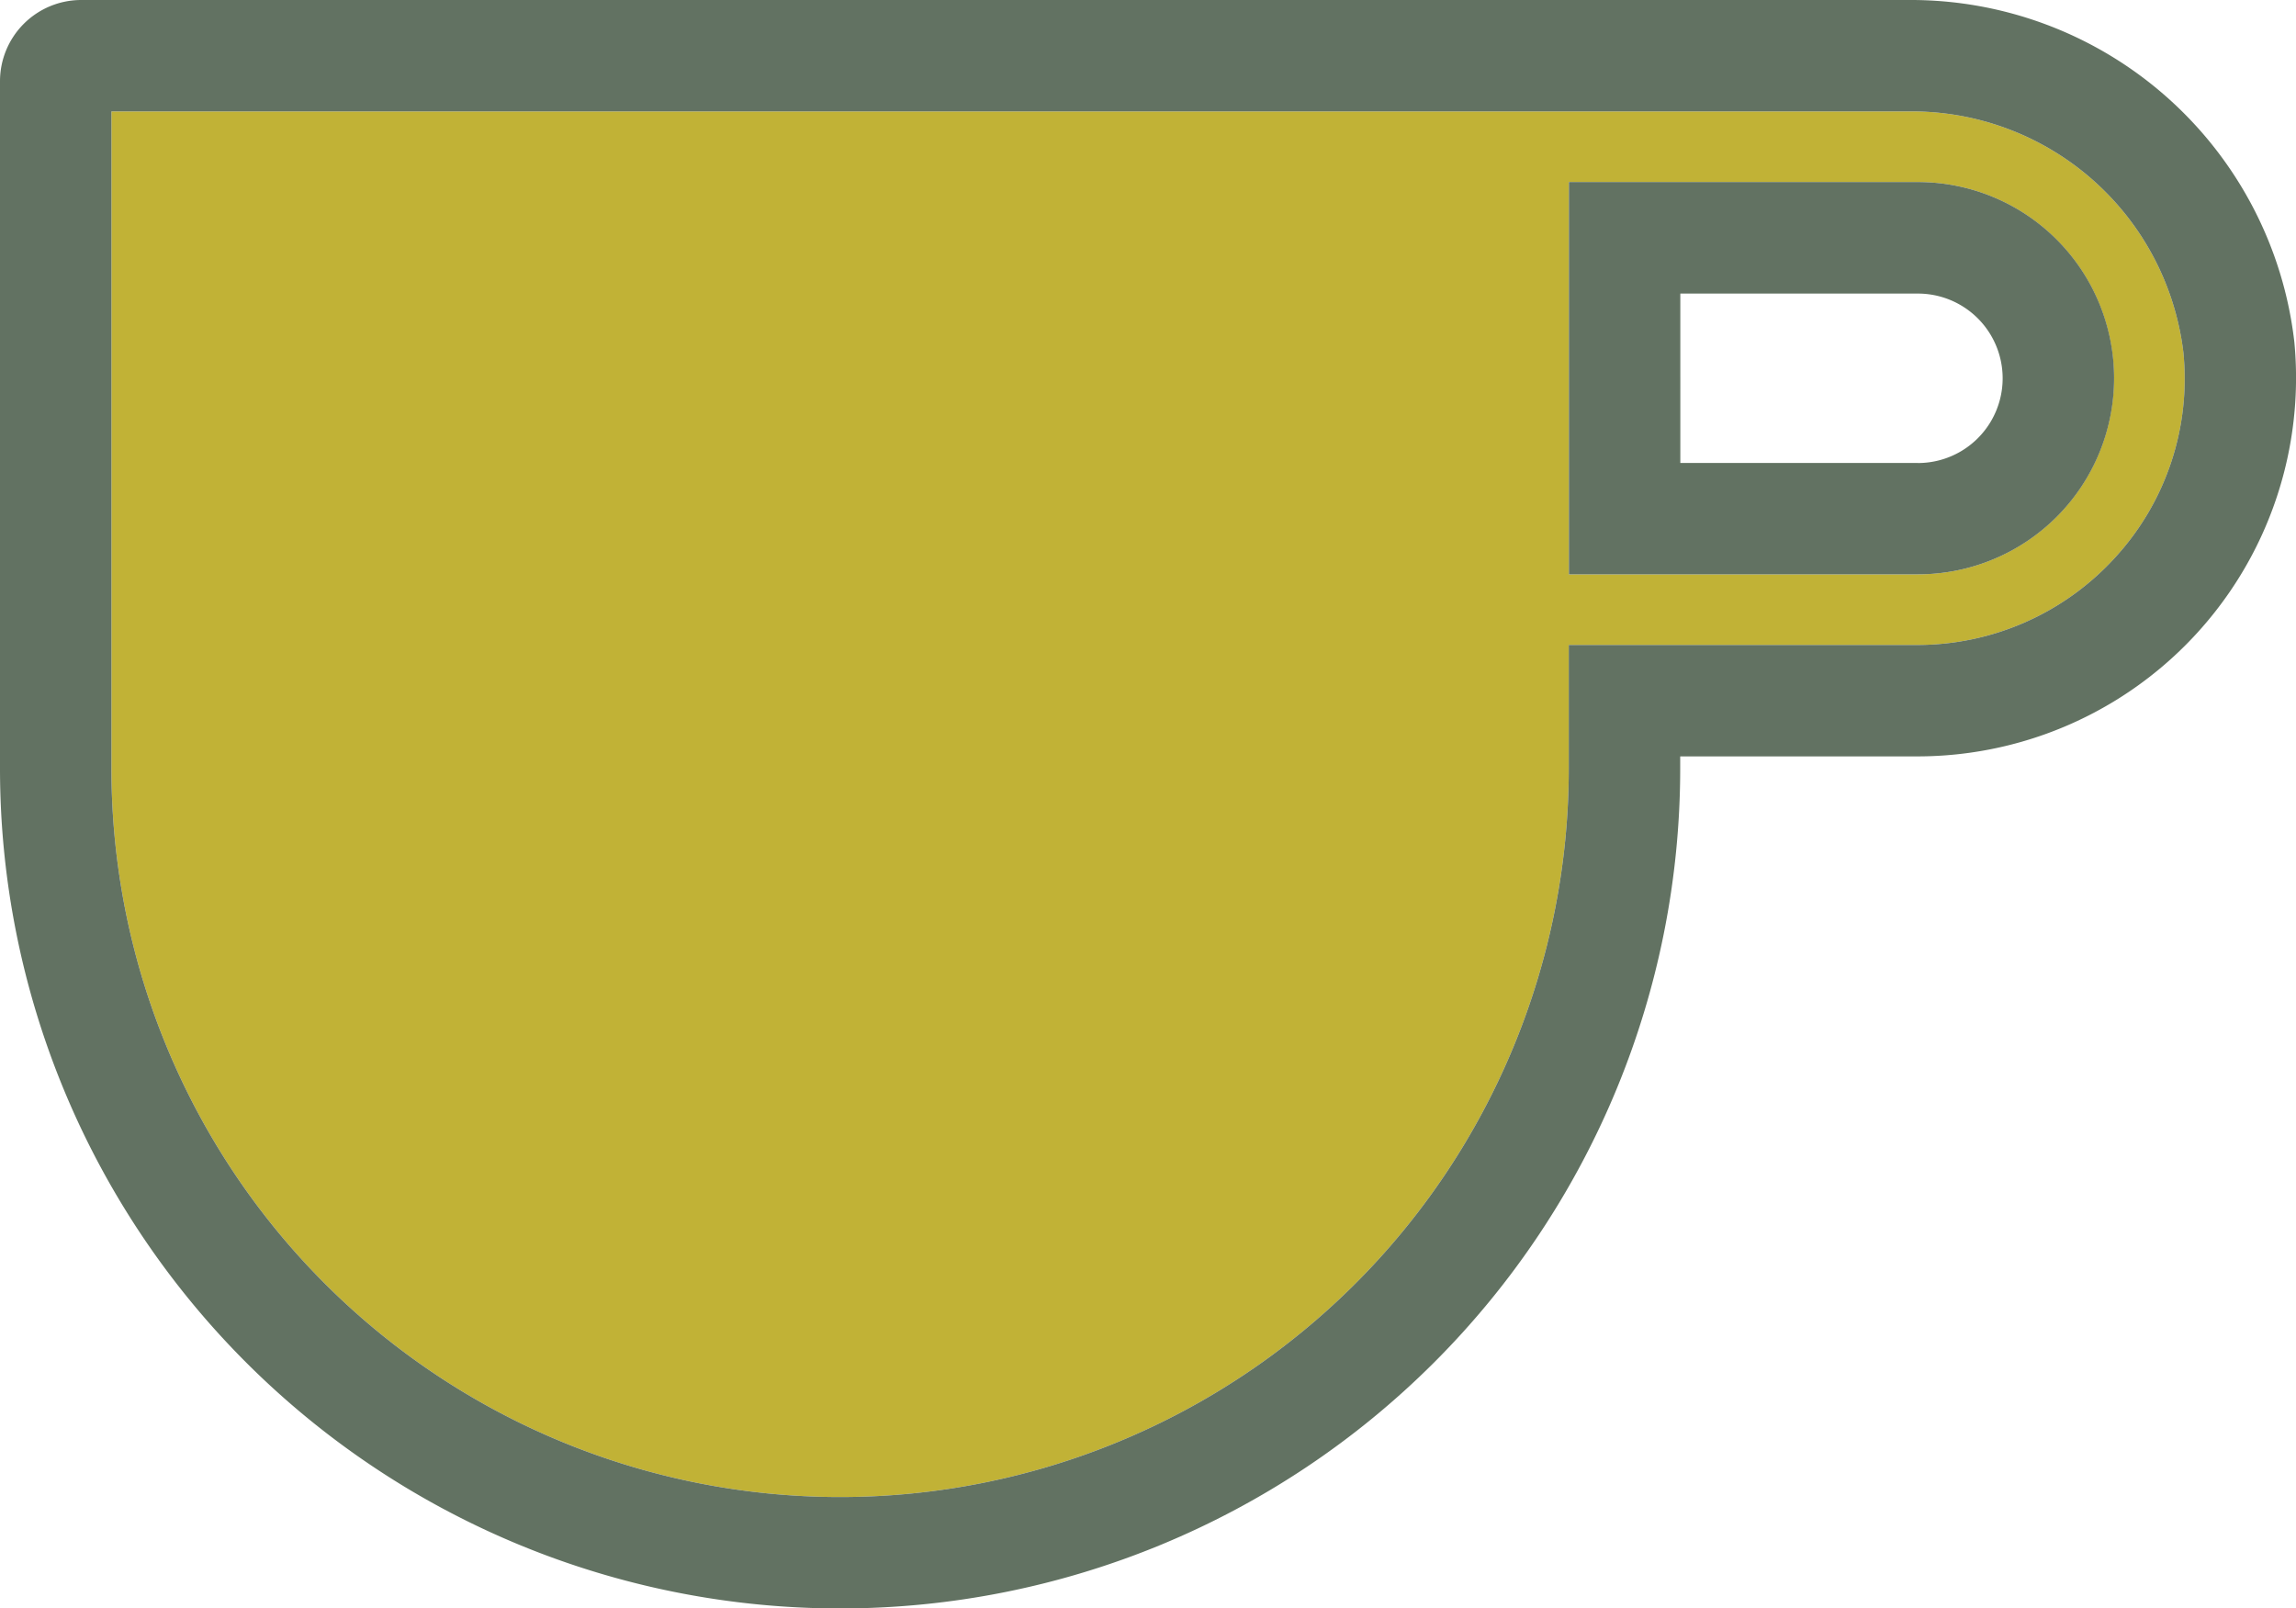
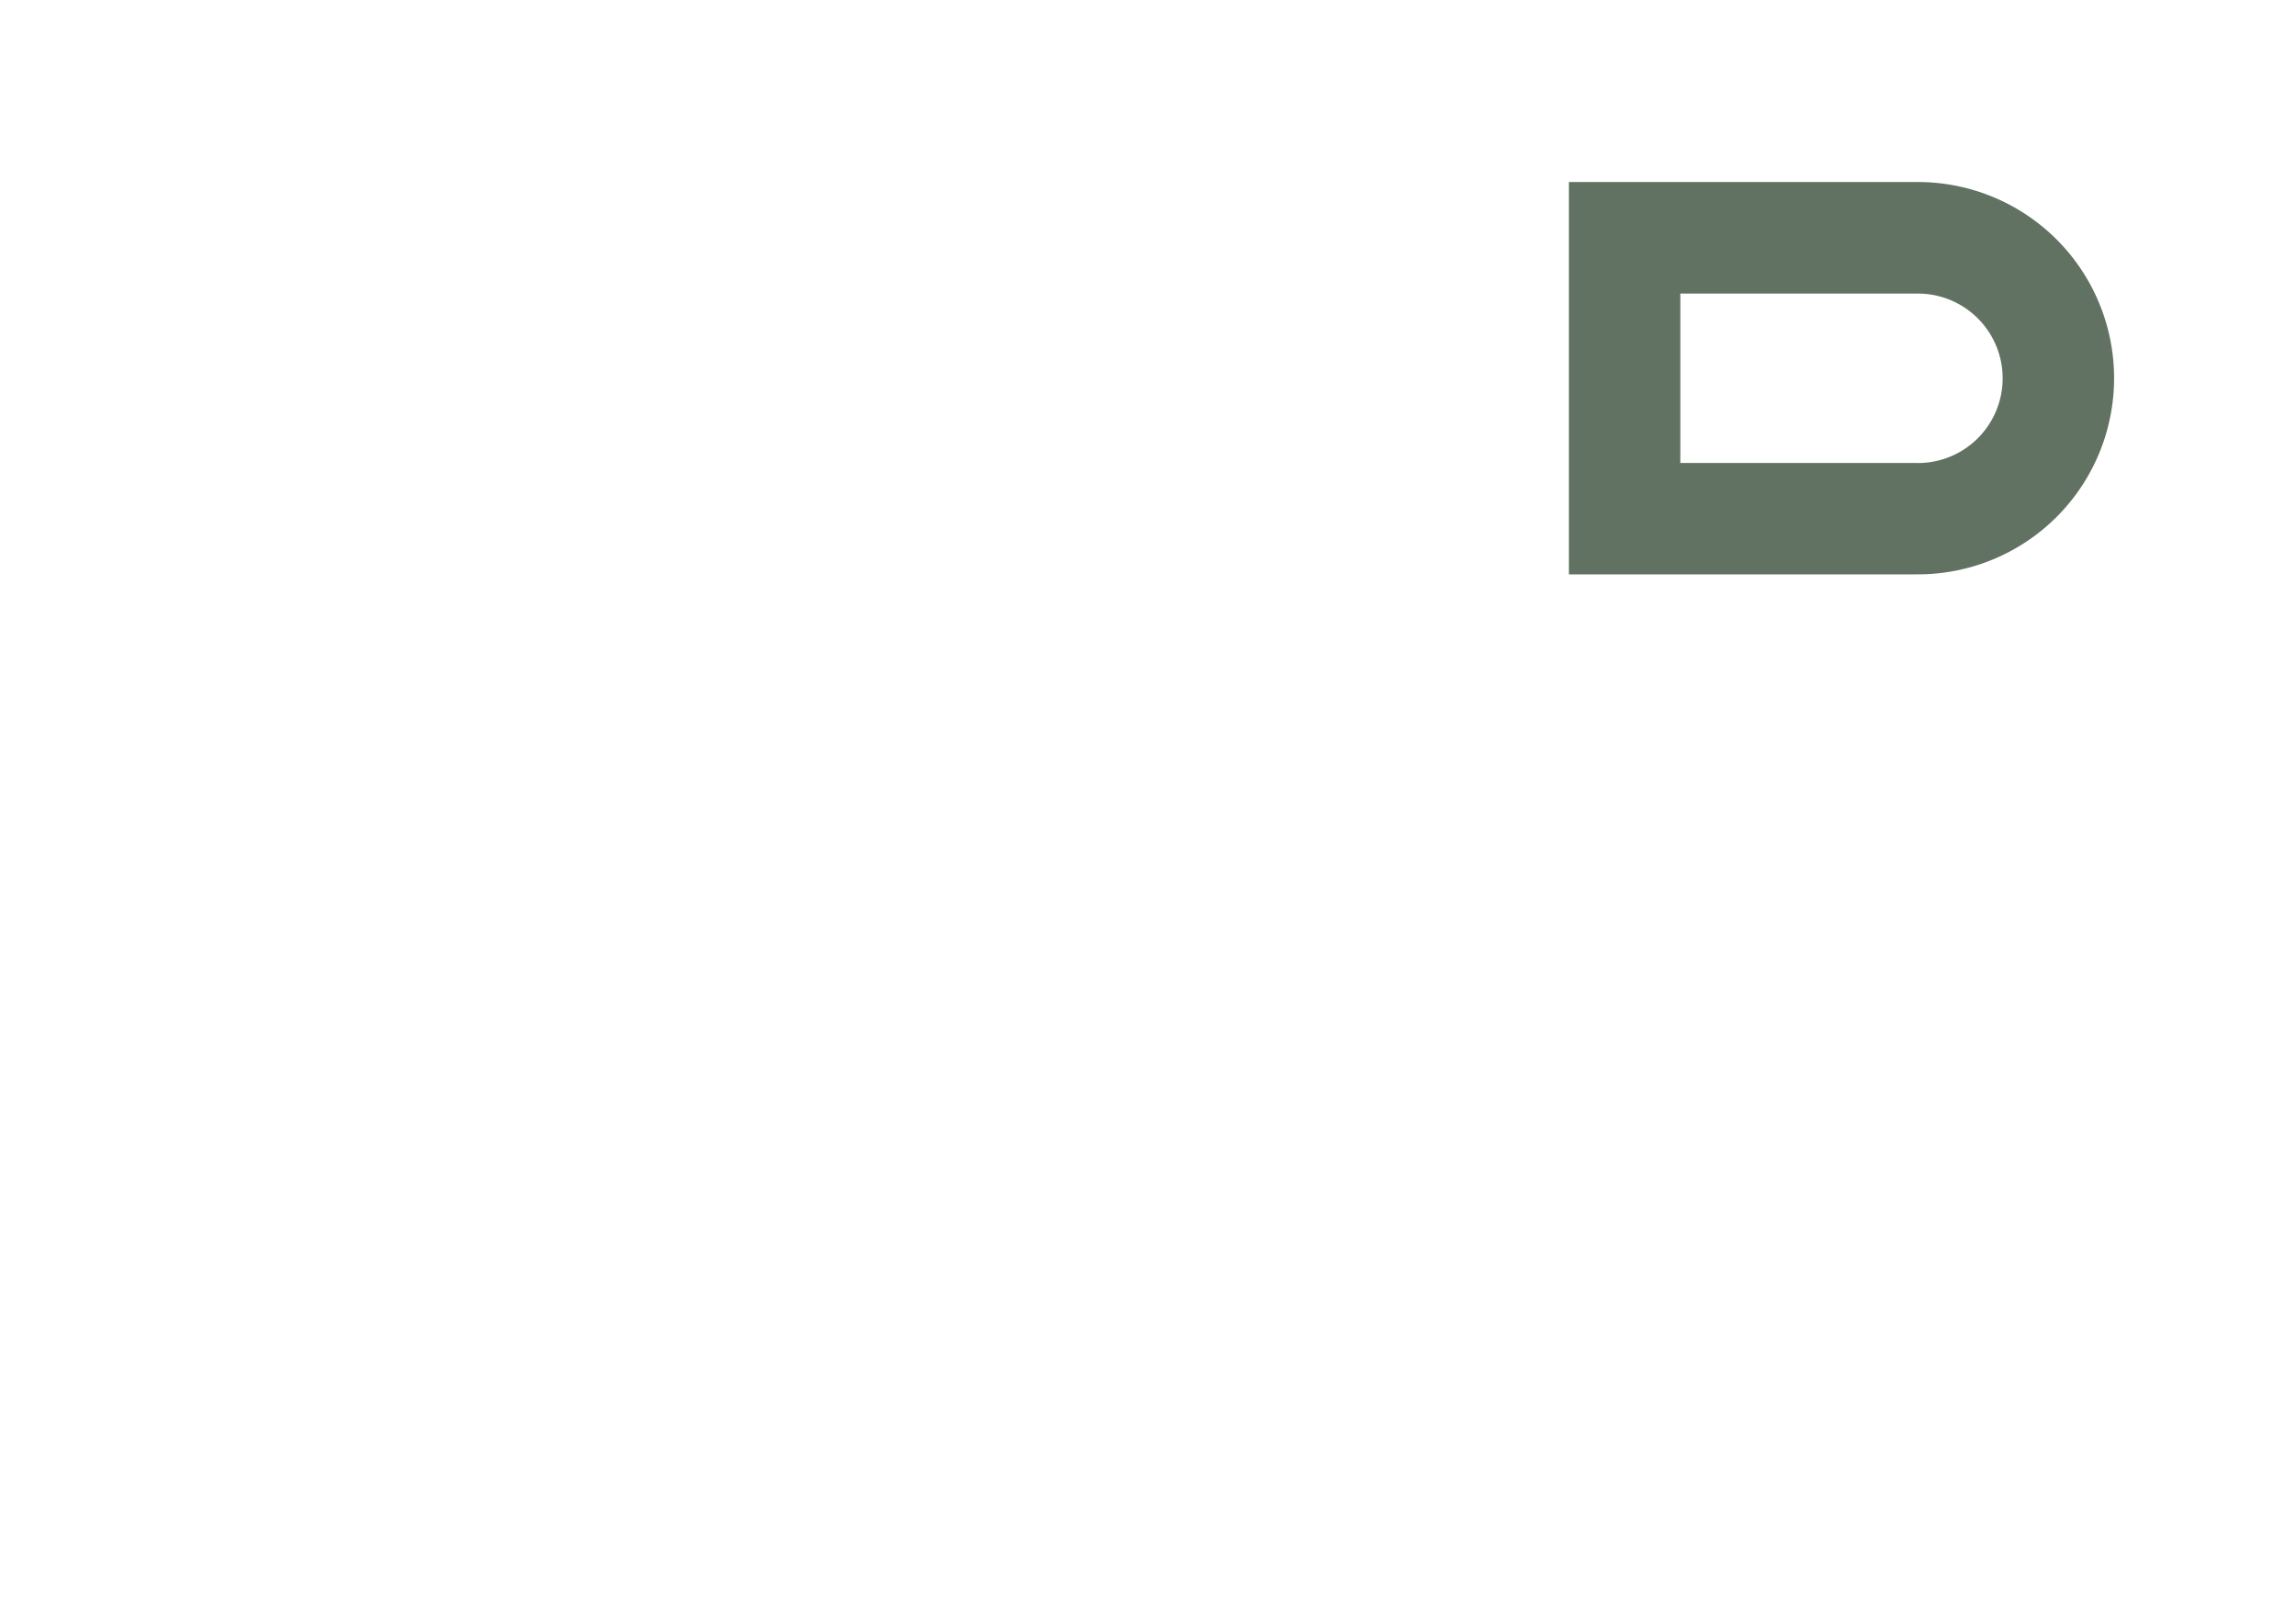
<svg xmlns="http://www.w3.org/2000/svg" width="74.652" height="52.301" viewBox="0 0 74.652 52.301">
-   <path d="M463.256,68.121a8.9,8.9,0,0,0-8.941-7.834H395.888V81.65a23.692,23.692,0,1,0,47.384,0V77.636H454.62a8.7,8.7,0,0,0,6.415-2.841,8.6,8.6,0,0,0,2.221-6.674M454.62,75.34H443.272V62.583H454.62a6.378,6.378,0,0,1,0,12.757" transform="translate(-392.265 -56.664)" fill="#c1b236" />
-   <path d="M467.037,67.956a12.555,12.555,0,0,0-12.549-11.118H395.079a2.642,2.642,0,0,0-2.64,2.639V81.824a27.315,27.315,0,0,0,54.63,0v-.391h7.725a12.31,12.31,0,0,0,12.243-13.477M454.794,77.81H443.446v4.014a23.692,23.692,0,0,1-47.384,0V60.461h58.426a8.9,8.9,0,0,1,8.941,7.833,8.6,8.6,0,0,1-2.221,6.675,8.7,8.7,0,0,1-6.415,2.841" transform="translate(-392.439 -56.838)" fill="#627262" />
  <path d="M452.344,62.473H441V75.23h11.348a6.378,6.378,0,0,0,0-12.757m0,9.134h-7.725V66.1h7.725a2.755,2.755,0,1,1,0,5.51" transform="translate(-389.989 -56.554)" fill="#627262" />
</svg>